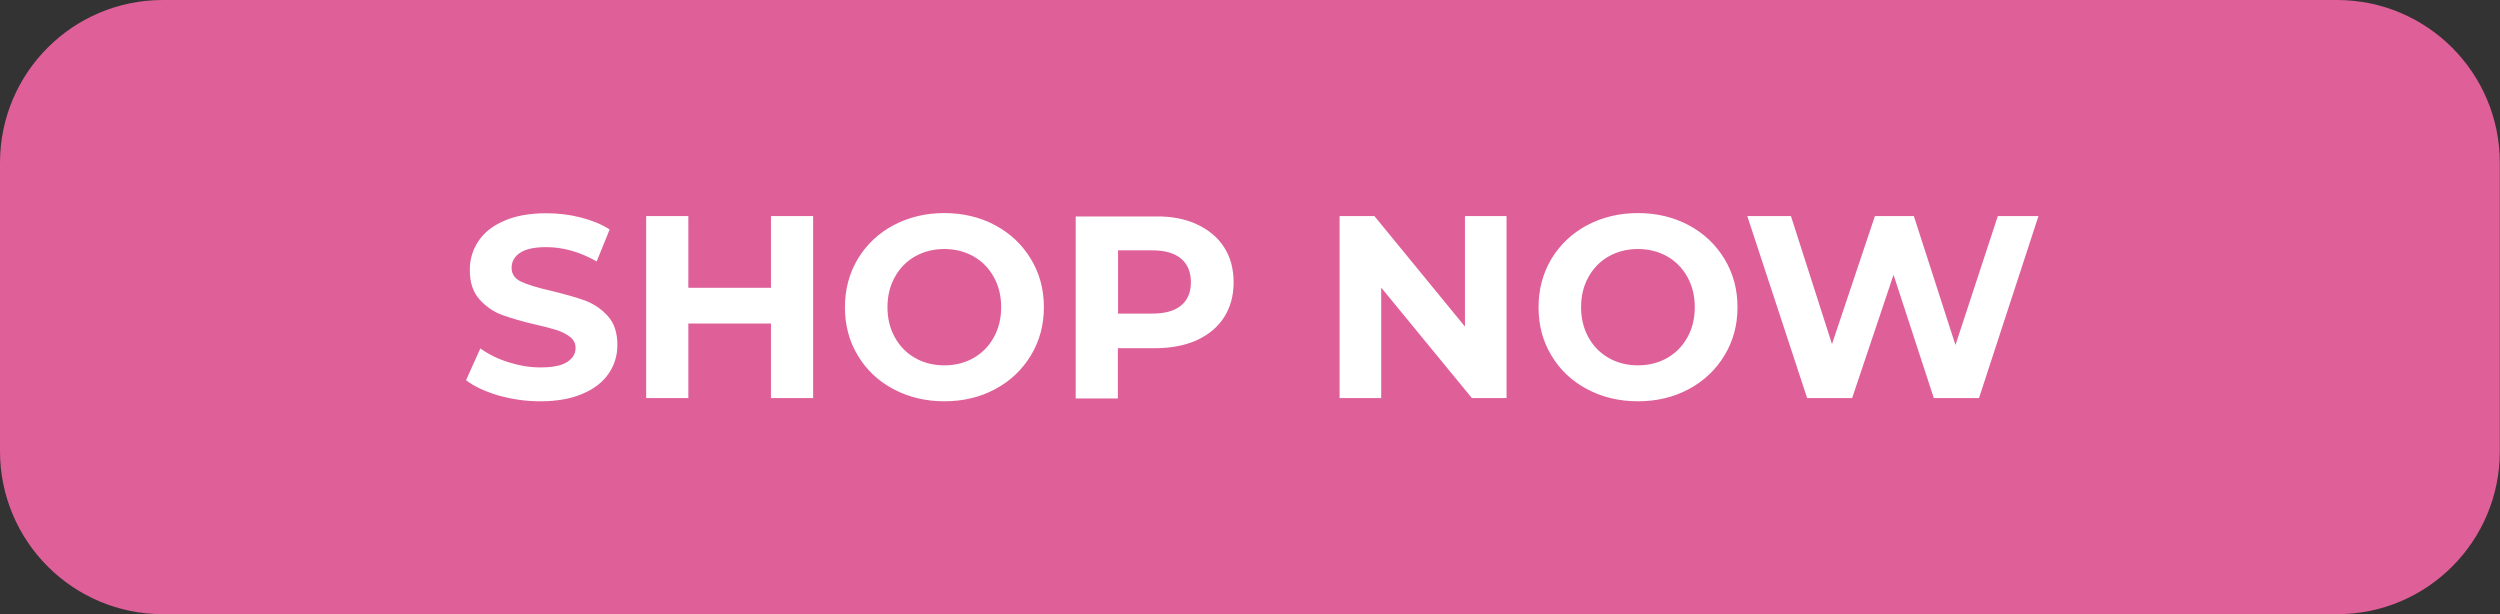
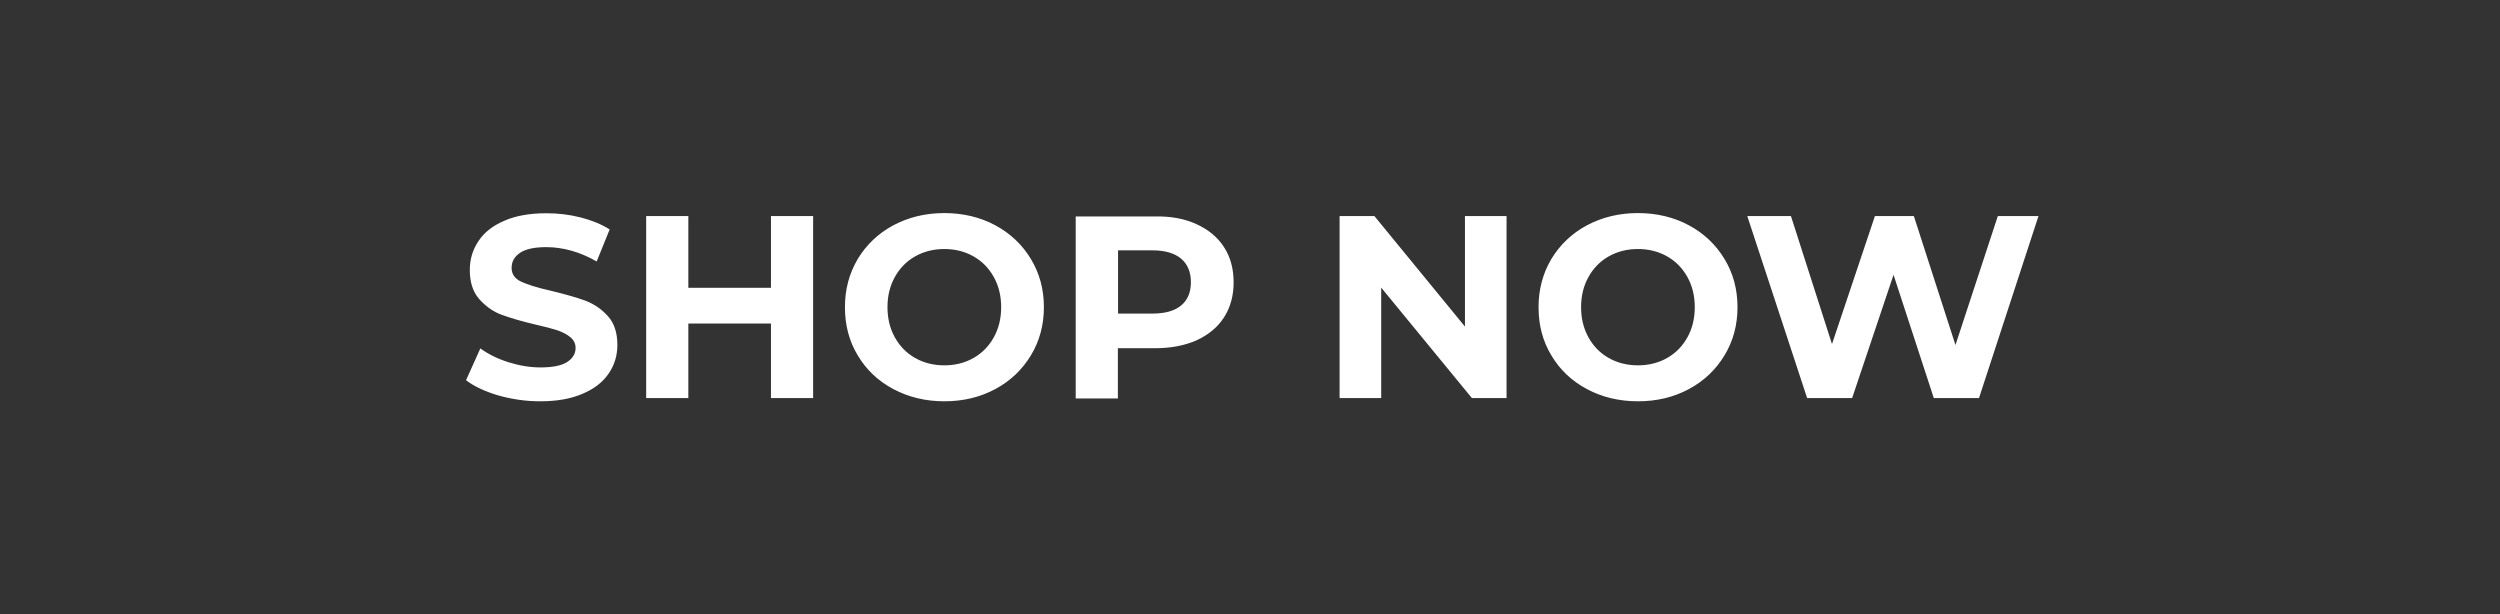
<svg xmlns="http://www.w3.org/2000/svg" fill="#000000" height="326.3" preserveAspectRatio="xMidYMid meet" version="1" viewBox="0.0 0.0 1328.2 326.3" width="1328.2" zoomAndPan="magnify">
  <rect x="0.0" y="0.0" width="1328.2" height="326.3" fill="#333333" stroke="none" />
  <g id="change1_1">
-     <path d="M1241.7,326.3H86.5C38.7,326.3,0,287.5,0,239.7V86.5C0,38.7,38.7,0,86.5,0h1155.1c47.8,0,86.5,38.7,86.5,86.5 v153.2C1328.2,287.5,1289.5,326.3,1241.7,326.3z" fill="#df5f98" />
-   </g>
+     </g>
  <g id="change2_1">
    <path d="M264.8,210.1c-7.1-2.1-12.9-4.8-17.2-8.1l7.6-16.9c4.1,3,9.1,5.5,14.8,7.3c5.7,1.8,11.4,2.8,17.1,2.8 c6.4,0,11.1-0.9,14.1-2.8c3-1.9,4.6-4.4,4.6-7.5c0-2.3-0.9-4.2-2.7-5.7s-4.1-2.7-6.9-3.7c-2.8-0.9-6.6-1.9-11.4-3 c-7.4-1.7-13.4-3.5-18.1-5.2c-4.7-1.7-8.7-4.6-12.1-8.4c-3.4-3.9-5-9-5-15.5c0-5.6,1.5-10.7,4.6-15.3c3-4.6,7.6-8.2,13.7-10.8 c6.1-2.7,13.6-4,22.4-4c6.2,0,12.2,0.7,18.1,2.2c5.9,1.5,11.1,3.6,15.5,6.4l-6.9,17c-8.9-5.1-17.9-7.6-26.8-7.6 c-6.3,0-10.9,1-13.9,3c-3,2-4.5,4.7-4.5,8c0,3.3,1.7,5.8,5.2,7.4c3.5,1.6,8.7,3.2,15.8,4.8c7.4,1.8,13.4,3.5,18.1,5.2 c4.7,1.8,8.7,4.5,12.1,8.3c3.4,3.8,5,8.9,5,15.3c0,5.5-1.5,10.6-4.6,15.1c-3.1,4.6-7.7,8.2-13.9,10.8c-6.2,2.7-13.7,4-22.5,4 C279.3,213.2,271.9,212.1,264.8,210.1z M432,114.8v96.7h-22.4v-39.6h-43.9v39.6h-22.4v-96.7h22.4v38.1h43.9v-38.1H432z M474.6,206.7 c-8.1-4.3-14.4-10.3-18.9-17.9c-4.6-7.6-6.8-16.1-6.8-25.6c0-9.5,2.3-18,6.8-25.6c4.6-7.6,10.9-13.6,18.9-17.9 c8.1-4.3,17.1-6.5,27.1-6.5c10,0,19.1,2.2,27.1,6.5c8,4.3,14.3,10.3,18.9,17.9c4.6,7.6,6.9,16.1,6.9,25.6c0,9.5-2.3,18-6.9,25.6 c-4.6,7.6-10.9,13.6-18.9,17.9c-8,4.3-17,6.5-27.1,6.5C491.7,213.2,482.7,211,474.6,206.7z M517.2,190.2c4.6-2.6,8.2-6.3,10.8-11 s3.9-10,3.9-16c0-6-1.3-11.3-3.9-16c-2.6-4.7-6.2-8.4-10.8-11c-4.6-2.6-9.8-3.9-15.5-3.9c-5.7,0-10.9,1.3-15.5,3.9 c-4.6,2.6-8.2,6.3-10.8,11c-2.6,4.7-3.9,10-3.9,16c0,6,1.3,11.3,3.9,16c2.6,4.7,6.2,8.4,10.8,11c4.6,2.6,9.8,3.9,15.5,3.9 C507.5,194.1,512.6,192.8,517.2,190.2z M635.7,119.1c6.3,2.9,11.2,6.9,14.6,12.2c3.4,5.2,5.1,11.5,5.1,18.7c0,7.1-1.7,13.3-5.1,18.6 c-3.4,5.3-8.3,9.3-14.6,12.2c-6.3,2.8-13.7,4.2-22.3,4.2h-19.5v26.7h-22.4v-96.7h41.9C622,114.8,629.4,116.2,635.7,119.1z M627.5,162.3c3.5-2.9,5.2-7,5.2-12.4c0-5.4-1.8-9.6-5.2-12.5c-3.5-2.9-8.6-4.4-15.3-4.4h-18.2v33.6h18.2 C618.9,166.6,624,165.2,627.5,162.3z M800.4,114.8v96.7h-18.4l-48.2-58.7v58.7h-22.1v-96.7h18.5l48.1,58.7v-58.7H800.4z M843.1,206.7c-8.1-4.3-14.4-10.3-18.9-17.9c-4.6-7.6-6.8-16.1-6.8-25.6c0-9.5,2.3-18,6.8-25.6c4.6-7.6,10.9-13.6,18.9-17.9 c8.1-4.3,17.1-6.5,27.1-6.5c10,0,19.1,2.2,27.1,6.5c8,4.3,14.3,10.3,18.9,17.9c4.6,7.6,6.9,16.1,6.9,25.6c0,9.5-2.3,18-6.9,25.6 c-4.6,7.6-10.9,13.6-18.9,17.9c-8,4.3-17,6.5-27.1,6.5C860.2,213.2,851.1,211,843.1,206.7z M885.7,190.2c4.6-2.6,8.2-6.3,10.8-11 c2.6-4.7,3.9-10,3.9-16c0-6-1.3-11.3-3.9-16c-2.6-4.7-6.2-8.4-10.8-11c-4.6-2.6-9.8-3.9-15.5-3.9c-5.7,0-10.9,1.3-15.5,3.9 c-4.6,2.6-8.2,6.3-10.8,11c-2.6,4.7-3.9,10-3.9,16c0,6,1.3,11.3,3.9,16c2.6,4.7,6.2,8.4,10.8,11c4.6,2.6,9.8,3.9,15.5,3.9 C875.9,194.1,881.1,192.8,885.7,190.2z M1083,114.8l-31.6,96.7h-24L1006,146l-22,65.5h-23.9l-31.8-96.7h23.2l21.8,68l22.8-68h20.7 l22.1,68.5l22.5-68.5H1083z" fill="#ffffff" />
  </g>
</svg>